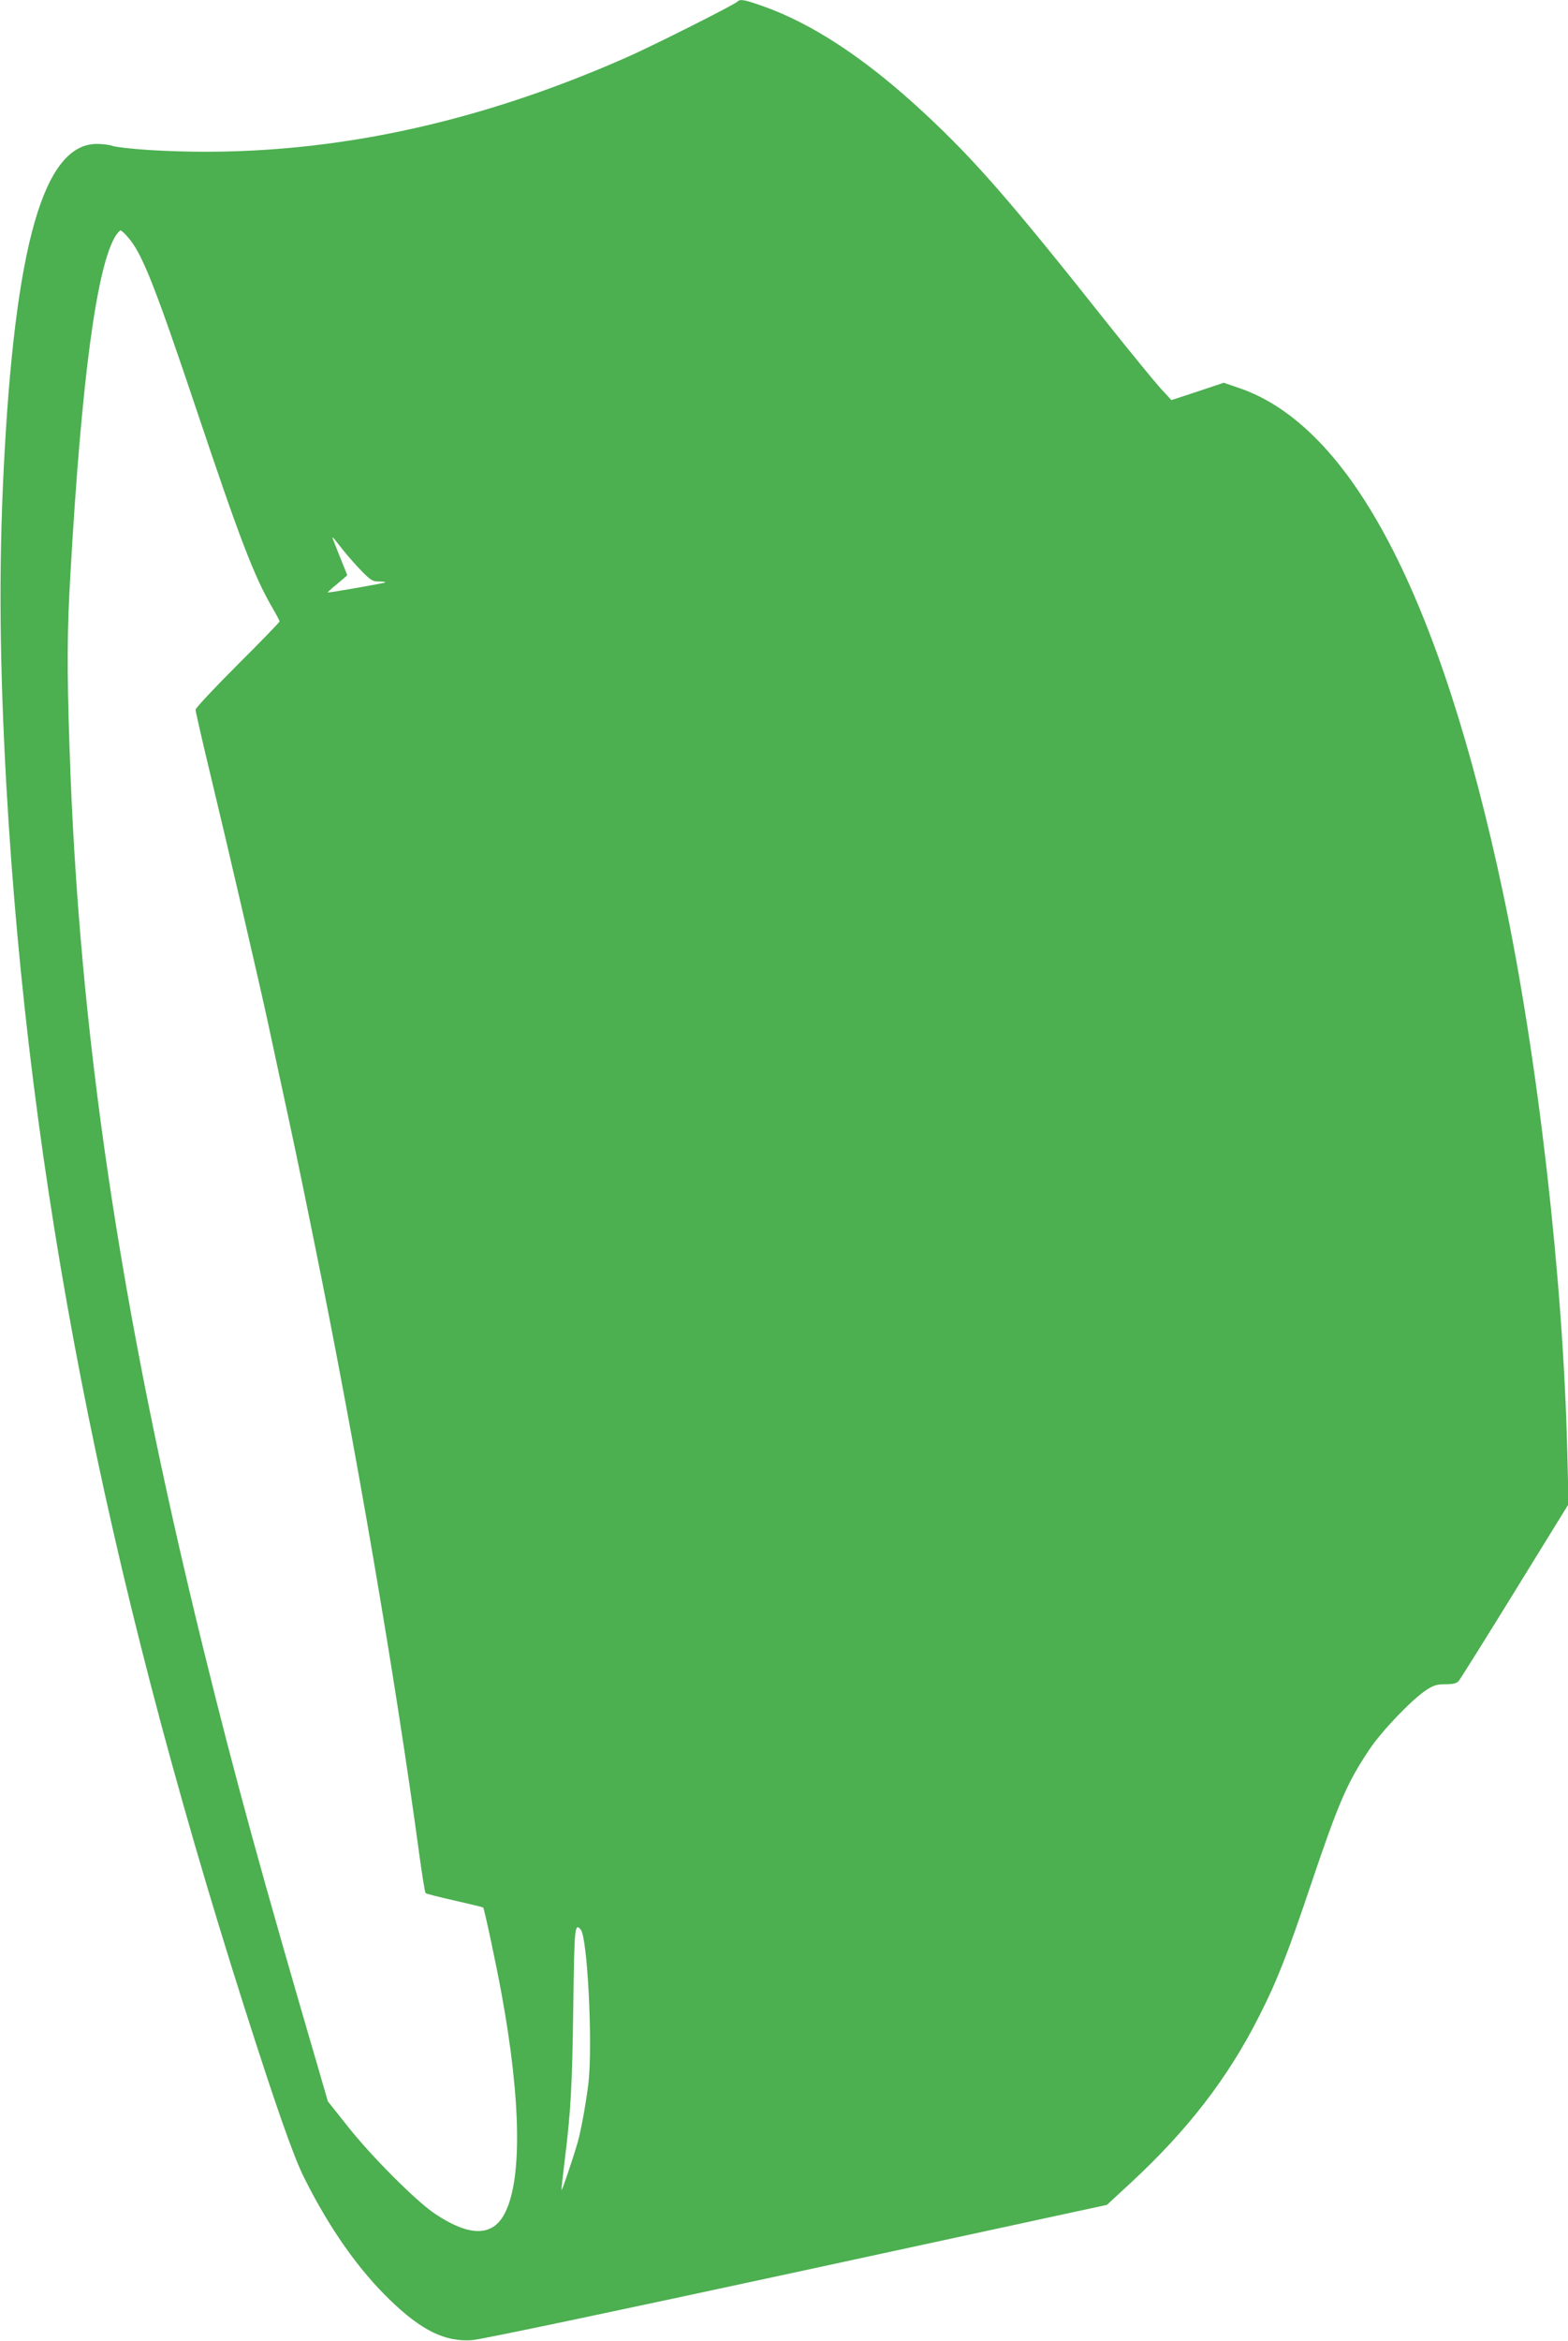
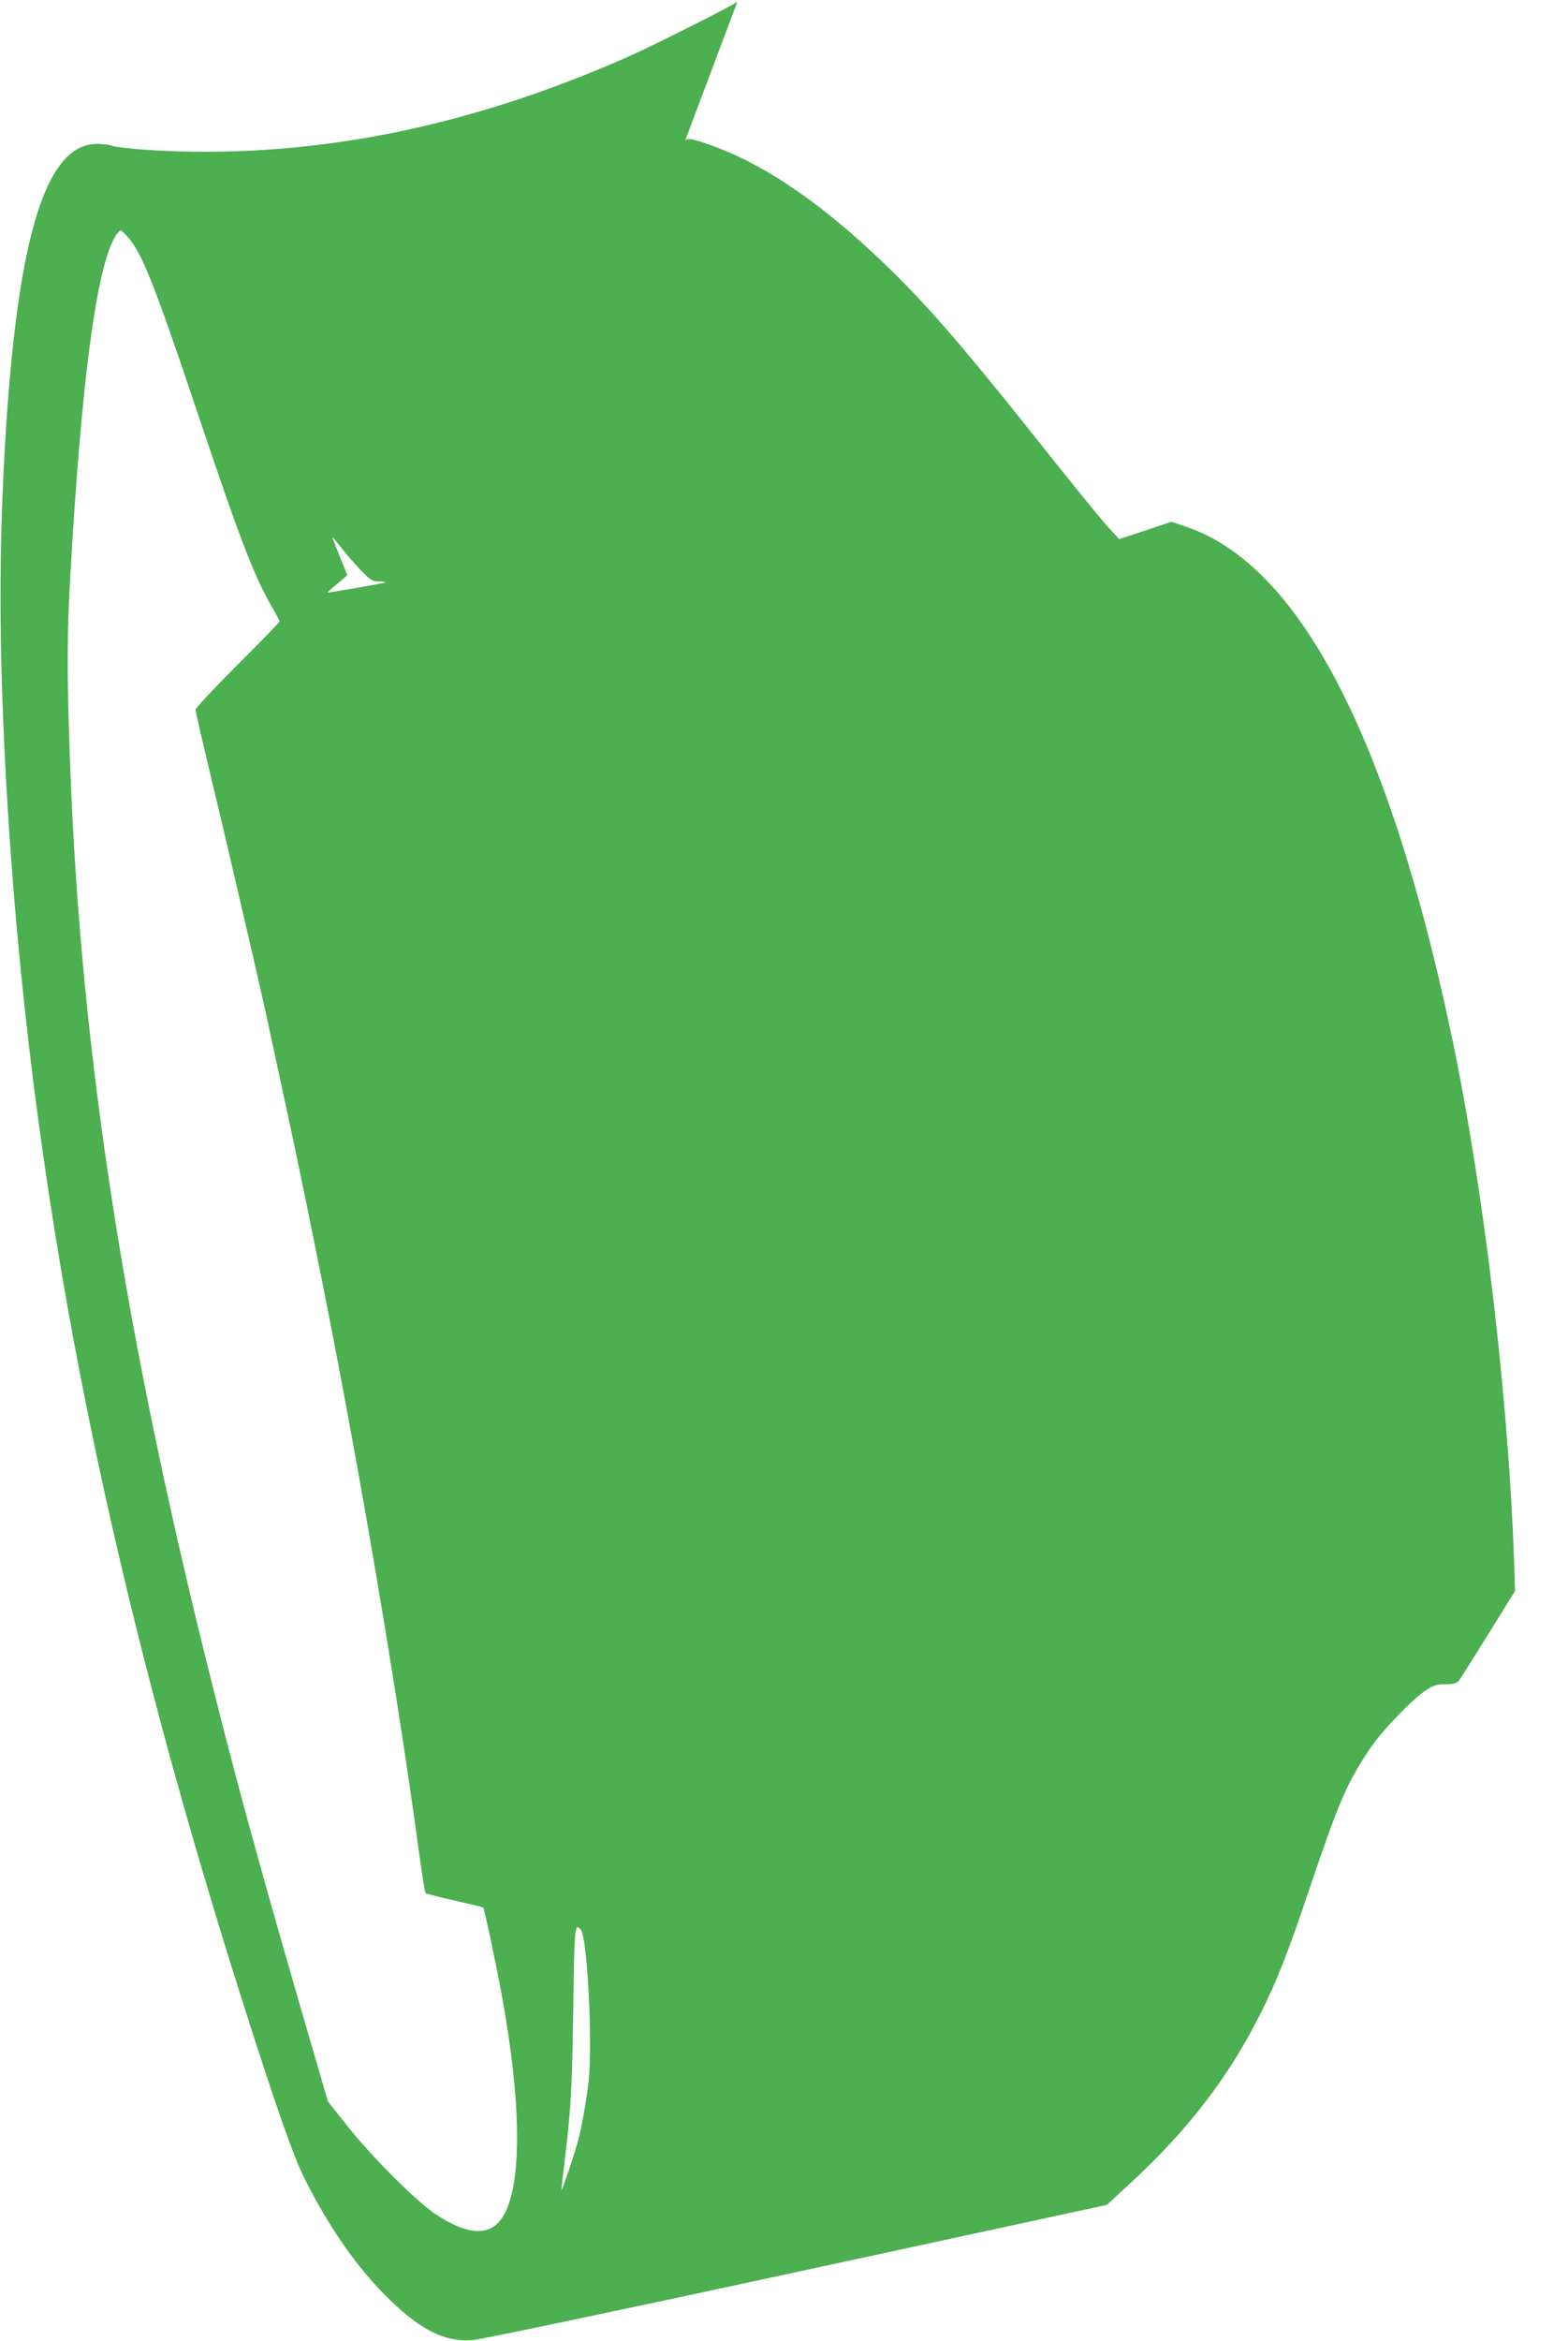
<svg xmlns="http://www.w3.org/2000/svg" version="1.0" width="858pt" height="1280pt" viewBox="0 0 858 1280" preserveAspectRatio="xMidYMid meet">
  <g transform="translate(0,1280) scale(0.1,-0.1)" fill="#4caf50" stroke="none">
-     <path d="M4035 12791 c-18 -18 -460 -240 -600 -302 -892 -395 -1761 -563 -2625 -509 -91 6 -178 16 -194 22 -15 6 -54 11 -86 11 -291 0 -449 -553 -510 -1783 -27 -550 -22 -1064 15 -1730 123 -2158 533 -4263 1300 -6670 177 -555 271 -822 329 -938 140 -280 298 -504 473 -672 170 -164 299 -227 445 -217 42 2 811 164 1774 372 l1701 368 131 121 c312 289 532 574 702 911 96 188 157 344 280 710 153 454 200 564 321 745 69 104 233 275 313 328 41 27 59 32 106 32 42 0 61 5 72 18 8 9 147 231 308 492 l293 475 -7 285 c-22 943 -162 2164 -351 3055 -344 1624 -832 2556 -1447 2764 l-82 28 -143 -48 -143 -47 -61 66 c-33 37 -161 193 -283 346 -536 676 -731 900 -1011 1160 -319 296 -612 489 -888 585 -94 33 -117 37 -132 22z m-3336 -1287 c78 -88 145 -257 376 -944 236 -704 314 -908 414 -1081 23 -39 41 -74 41 -77 0 -4 -103 -111 -230 -237 -126 -126 -230 -237 -230 -246 0 -9 38 -175 85 -370 77 -318 273 -1162 310 -1336 8 -37 42 -194 75 -348 65 -300 88 -406 181 -865 223 -1094 442 -2371 574 -3345 15 -110 30 -203 34 -207 3 -4 75 -22 159 -41 84 -19 154 -36 156 -38 6 -6 71 -310 100 -469 110 -598 114 -1040 11 -1216 -67 -115 -191 -112 -373 9 -103 68 -352 317 -483 484 l-105 132 -37 128 c-326 1114 -472 1646 -646 2354 -456 1855 -681 3369 -731 4934 -14 422 -13 624 5 930 61 1077 145 1698 250 1859 10 14 21 26 25 26 4 0 22 -16 39 -36z m1176 -1709 c26 -33 73 -86 103 -117 50 -51 61 -58 96 -58 22 0 37 -2 34 -5 -4 -4 -295 -55 -314 -55 -4 0 19 21 50 46 31 26 56 47 56 49 0 1 -18 46 -40 100 -22 54 -40 101 -40 103 0 7 -2 9 55 -63z m1303 -7547 c37 -46 66 -628 42 -838 -12 -102 -41 -264 -59 -325 -28 -96 -85 -264 -88 -261 -2 1 6 74 17 162 34 273 41 406 47 847 6 432 8 454 41 415z" />
+     <path d="M4035 12791 c-18 -18 -460 -240 -600 -302 -892 -395 -1761 -563 -2625 -509 -91 6 -178 16 -194 22 -15 6 -54 11 -86 11 -291 0 -449 -553 -510 -1783 -27 -550 -22 -1064 15 -1730 123 -2158 533 -4263 1300 -6670 177 -555 271 -822 329 -938 140 -280 298 -504 473 -672 170 -164 299 -227 445 -217 42 2 811 164 1774 372 l1701 368 131 121 c312 289 532 574 702 911 96 188 157 344 280 710 153 454 200 564 321 745 69 104 233 275 313 328 41 27 59 32 106 32 42 0 61 5 72 18 8 9 147 231 308 492 c-22 943 -162 2164 -351 3055 -344 1624 -832 2556 -1447 2764 l-82 28 -143 -48 -143 -47 -61 66 c-33 37 -161 193 -283 346 -536 676 -731 900 -1011 1160 -319 296 -612 489 -888 585 -94 33 -117 37 -132 22z m-3336 -1287 c78 -88 145 -257 376 -944 236 -704 314 -908 414 -1081 23 -39 41 -74 41 -77 0 -4 -103 -111 -230 -237 -126 -126 -230 -237 -230 -246 0 -9 38 -175 85 -370 77 -318 273 -1162 310 -1336 8 -37 42 -194 75 -348 65 -300 88 -406 181 -865 223 -1094 442 -2371 574 -3345 15 -110 30 -203 34 -207 3 -4 75 -22 159 -41 84 -19 154 -36 156 -38 6 -6 71 -310 100 -469 110 -598 114 -1040 11 -1216 -67 -115 -191 -112 -373 9 -103 68 -352 317 -483 484 l-105 132 -37 128 c-326 1114 -472 1646 -646 2354 -456 1855 -681 3369 -731 4934 -14 422 -13 624 5 930 61 1077 145 1698 250 1859 10 14 21 26 25 26 4 0 22 -16 39 -36z m1176 -1709 c26 -33 73 -86 103 -117 50 -51 61 -58 96 -58 22 0 37 -2 34 -5 -4 -4 -295 -55 -314 -55 -4 0 19 21 50 46 31 26 56 47 56 49 0 1 -18 46 -40 100 -22 54 -40 101 -40 103 0 7 -2 9 55 -63z m1303 -7547 c37 -46 66 -628 42 -838 -12 -102 -41 -264 -59 -325 -28 -96 -85 -264 -88 -261 -2 1 6 74 17 162 34 273 41 406 47 847 6 432 8 454 41 415z" />
  </g>
</svg>